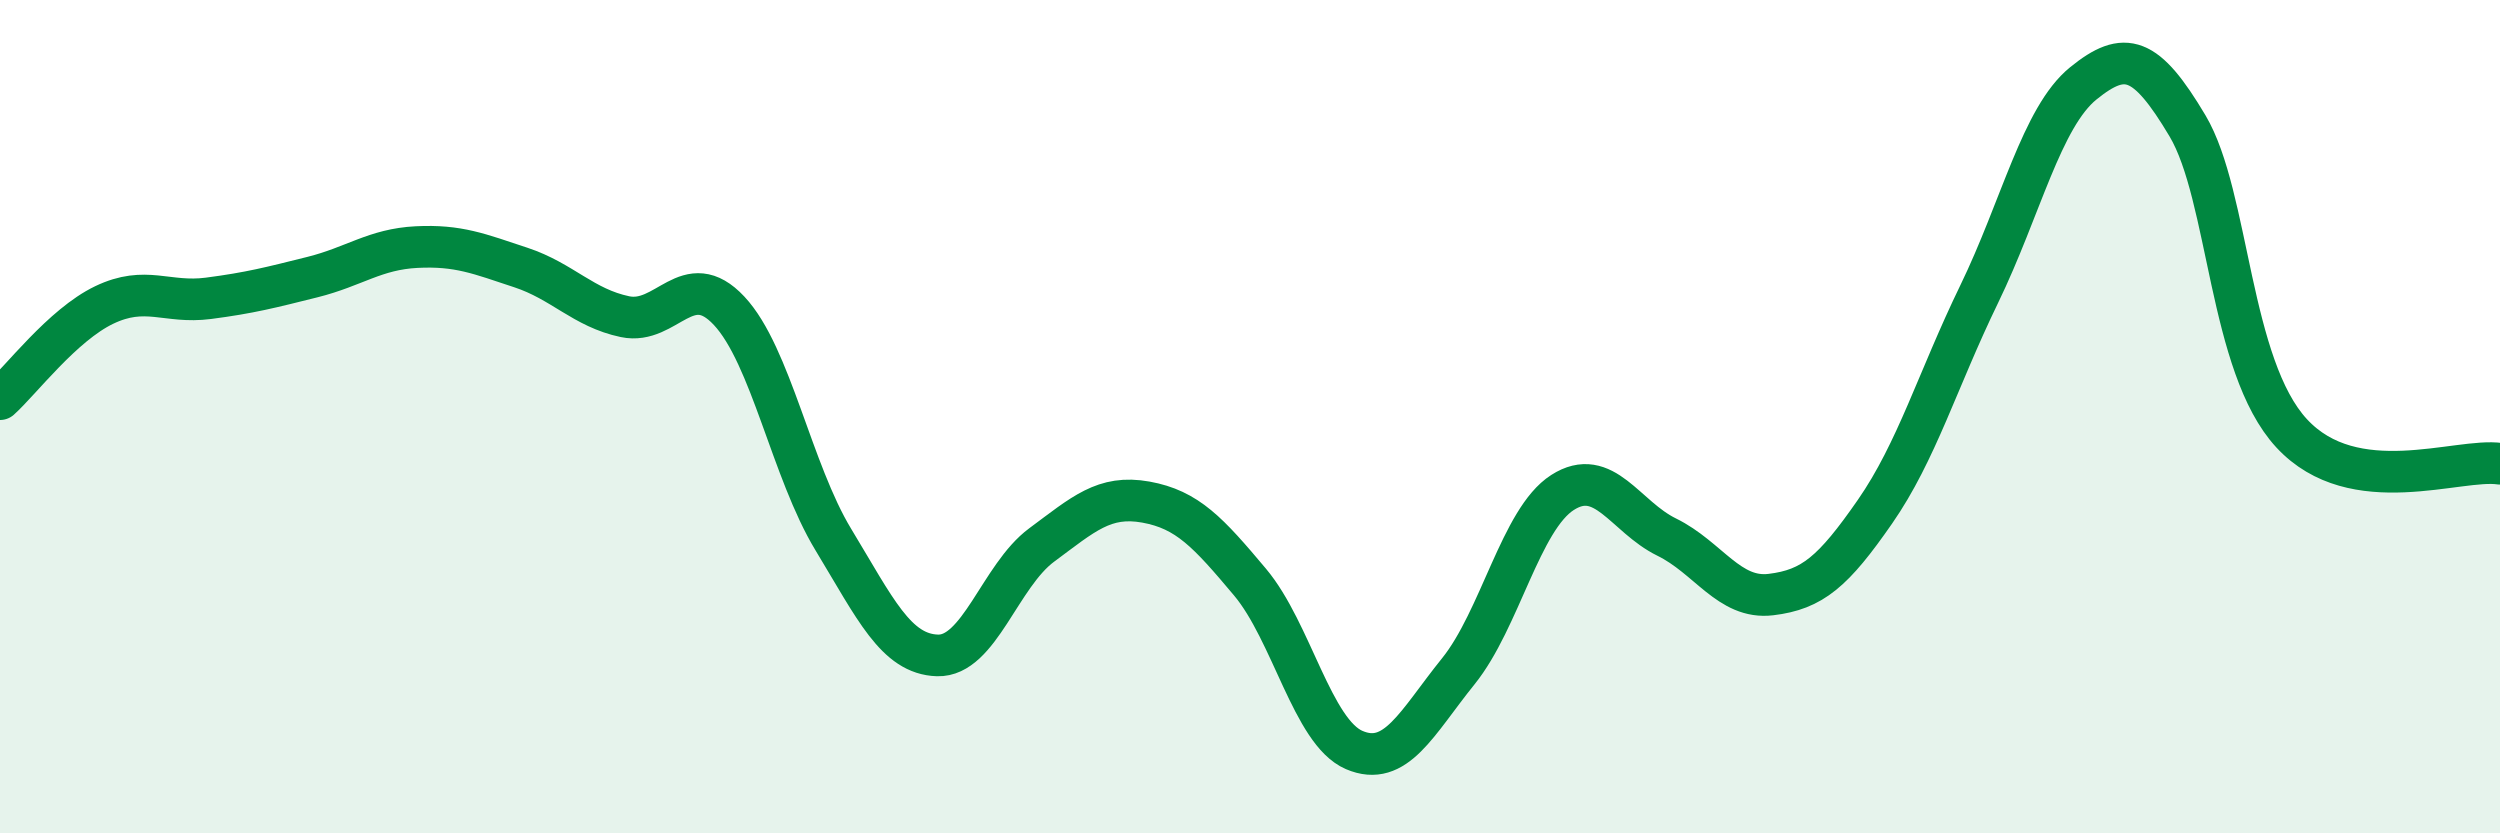
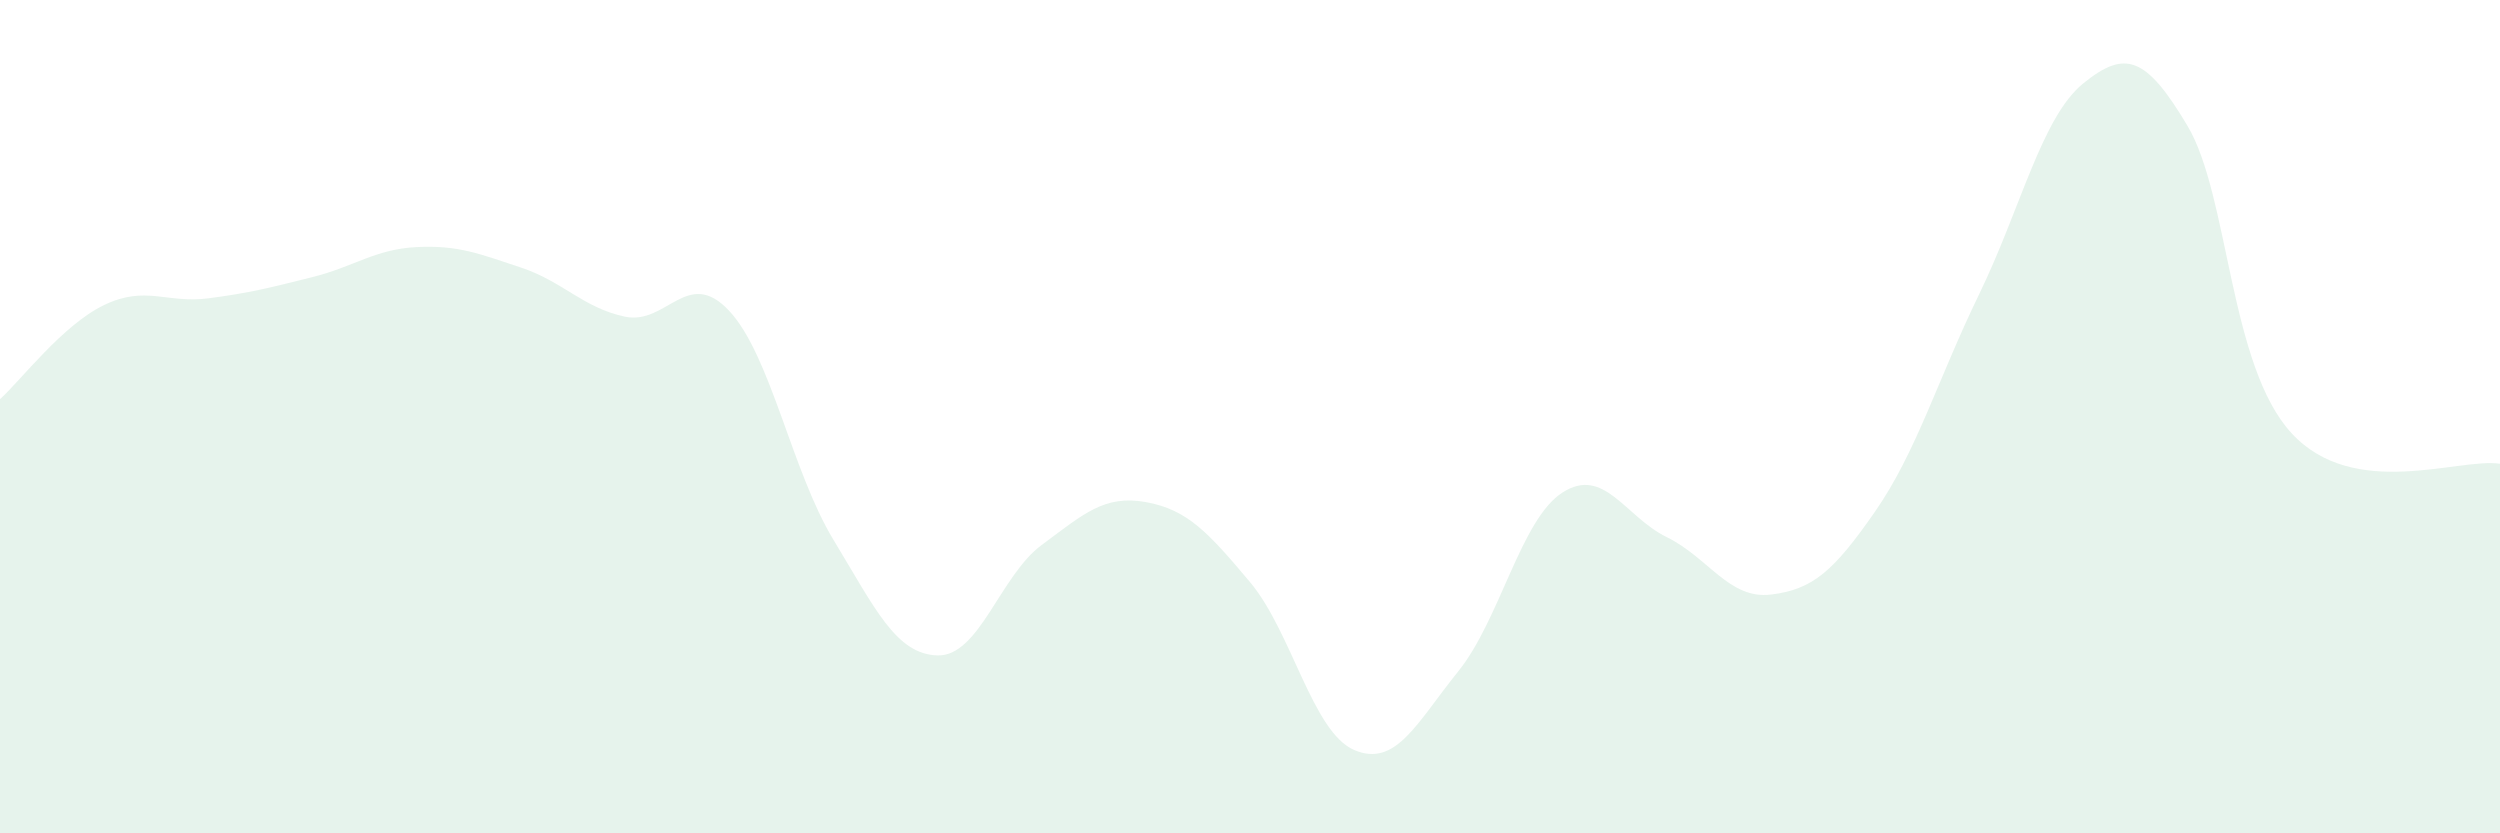
<svg xmlns="http://www.w3.org/2000/svg" width="60" height="20" viewBox="0 0 60 20">
  <path d="M 0,9.58 C 0.5,9.13 1.5,7.8 2.5,7.32 C 3.5,6.84 4,7.29 5,7.16 C 6,7.03 6.5,6.9 7.5,6.65 C 8.5,6.4 9,5.98 10,5.93 C 11,5.88 11.5,6.09 12.5,6.42 C 13.5,6.75 14,7.39 15,7.6 C 16,7.81 16.5,6.39 17.5,7.46 C 18.5,8.53 19,11.3 20,12.95 C 21,14.6 21.5,15.7 22.5,15.73 C 23.5,15.76 24,13.82 25,13.08 C 26,12.34 26.5,11.87 27.5,12.05 C 28.5,12.23 29,12.78 30,13.97 C 31,15.16 31.5,17.57 32.5,18 C 33.5,18.43 34,17.35 35,16.11 C 36,14.87 36.5,12.46 37.5,11.82 C 38.5,11.18 39,12.4 40,12.89 C 41,13.38 41.5,14.39 42.5,14.27 C 43.5,14.15 44,13.72 45,12.28 C 46,10.84 46.5,9.12 47.5,7.06 C 48.5,5 49,2.81 50,2 C 51,1.19 51.5,1.34 52.5,3.02 C 53.5,4.7 53.5,8.78 55,10.4 C 56.5,12.02 59,10.98 60,11.13L60 20L0 20Z" fill="#008740" opacity="0.1" stroke-linecap="round" stroke-linejoin="round" />
-   <path d="M 0,9.58 C 0.5,9.13 1.5,7.8 2.5,7.32 C 3.5,6.84 4,7.29 5,7.16 C 6,7.03 6.5,6.9 7.5,6.65 C 8.5,6.4 9,5.98 10,5.93 C 11,5.88 11.5,6.09 12.5,6.42 C 13.5,6.75 14,7.39 15,7.6 C 16,7.81 16.5,6.39 17.5,7.46 C 18.5,8.53 19,11.3 20,12.95 C 21,14.6 21.5,15.7 22.5,15.73 C 23.5,15.76 24,13.82 25,13.08 C 26,12.34 26.5,11.87 27.5,12.05 C 28.5,12.23 29,12.78 30,13.97 C 31,15.16 31.5,17.57 32.5,18 C 33.5,18.43 34,17.35 35,16.11 C 36,14.87 36.5,12.46 37.5,11.82 C 38.5,11.18 39,12.4 40,12.89 C 41,13.38 41.5,14.39 42.5,14.27 C 43.5,14.15 44,13.72 45,12.28 C 46,10.84 46.5,9.12 47.5,7.06 C 48.5,5 49,2.81 50,2 C 51,1.19 51.5,1.34 52.5,3.02 C 53.5,4.7 53.5,8.78 55,10.4 C 56.5,12.02 59,10.98 60,11.13" stroke="#008740" stroke-width="1" fill="none" stroke-linecap="round" stroke-linejoin="round" />
</svg>